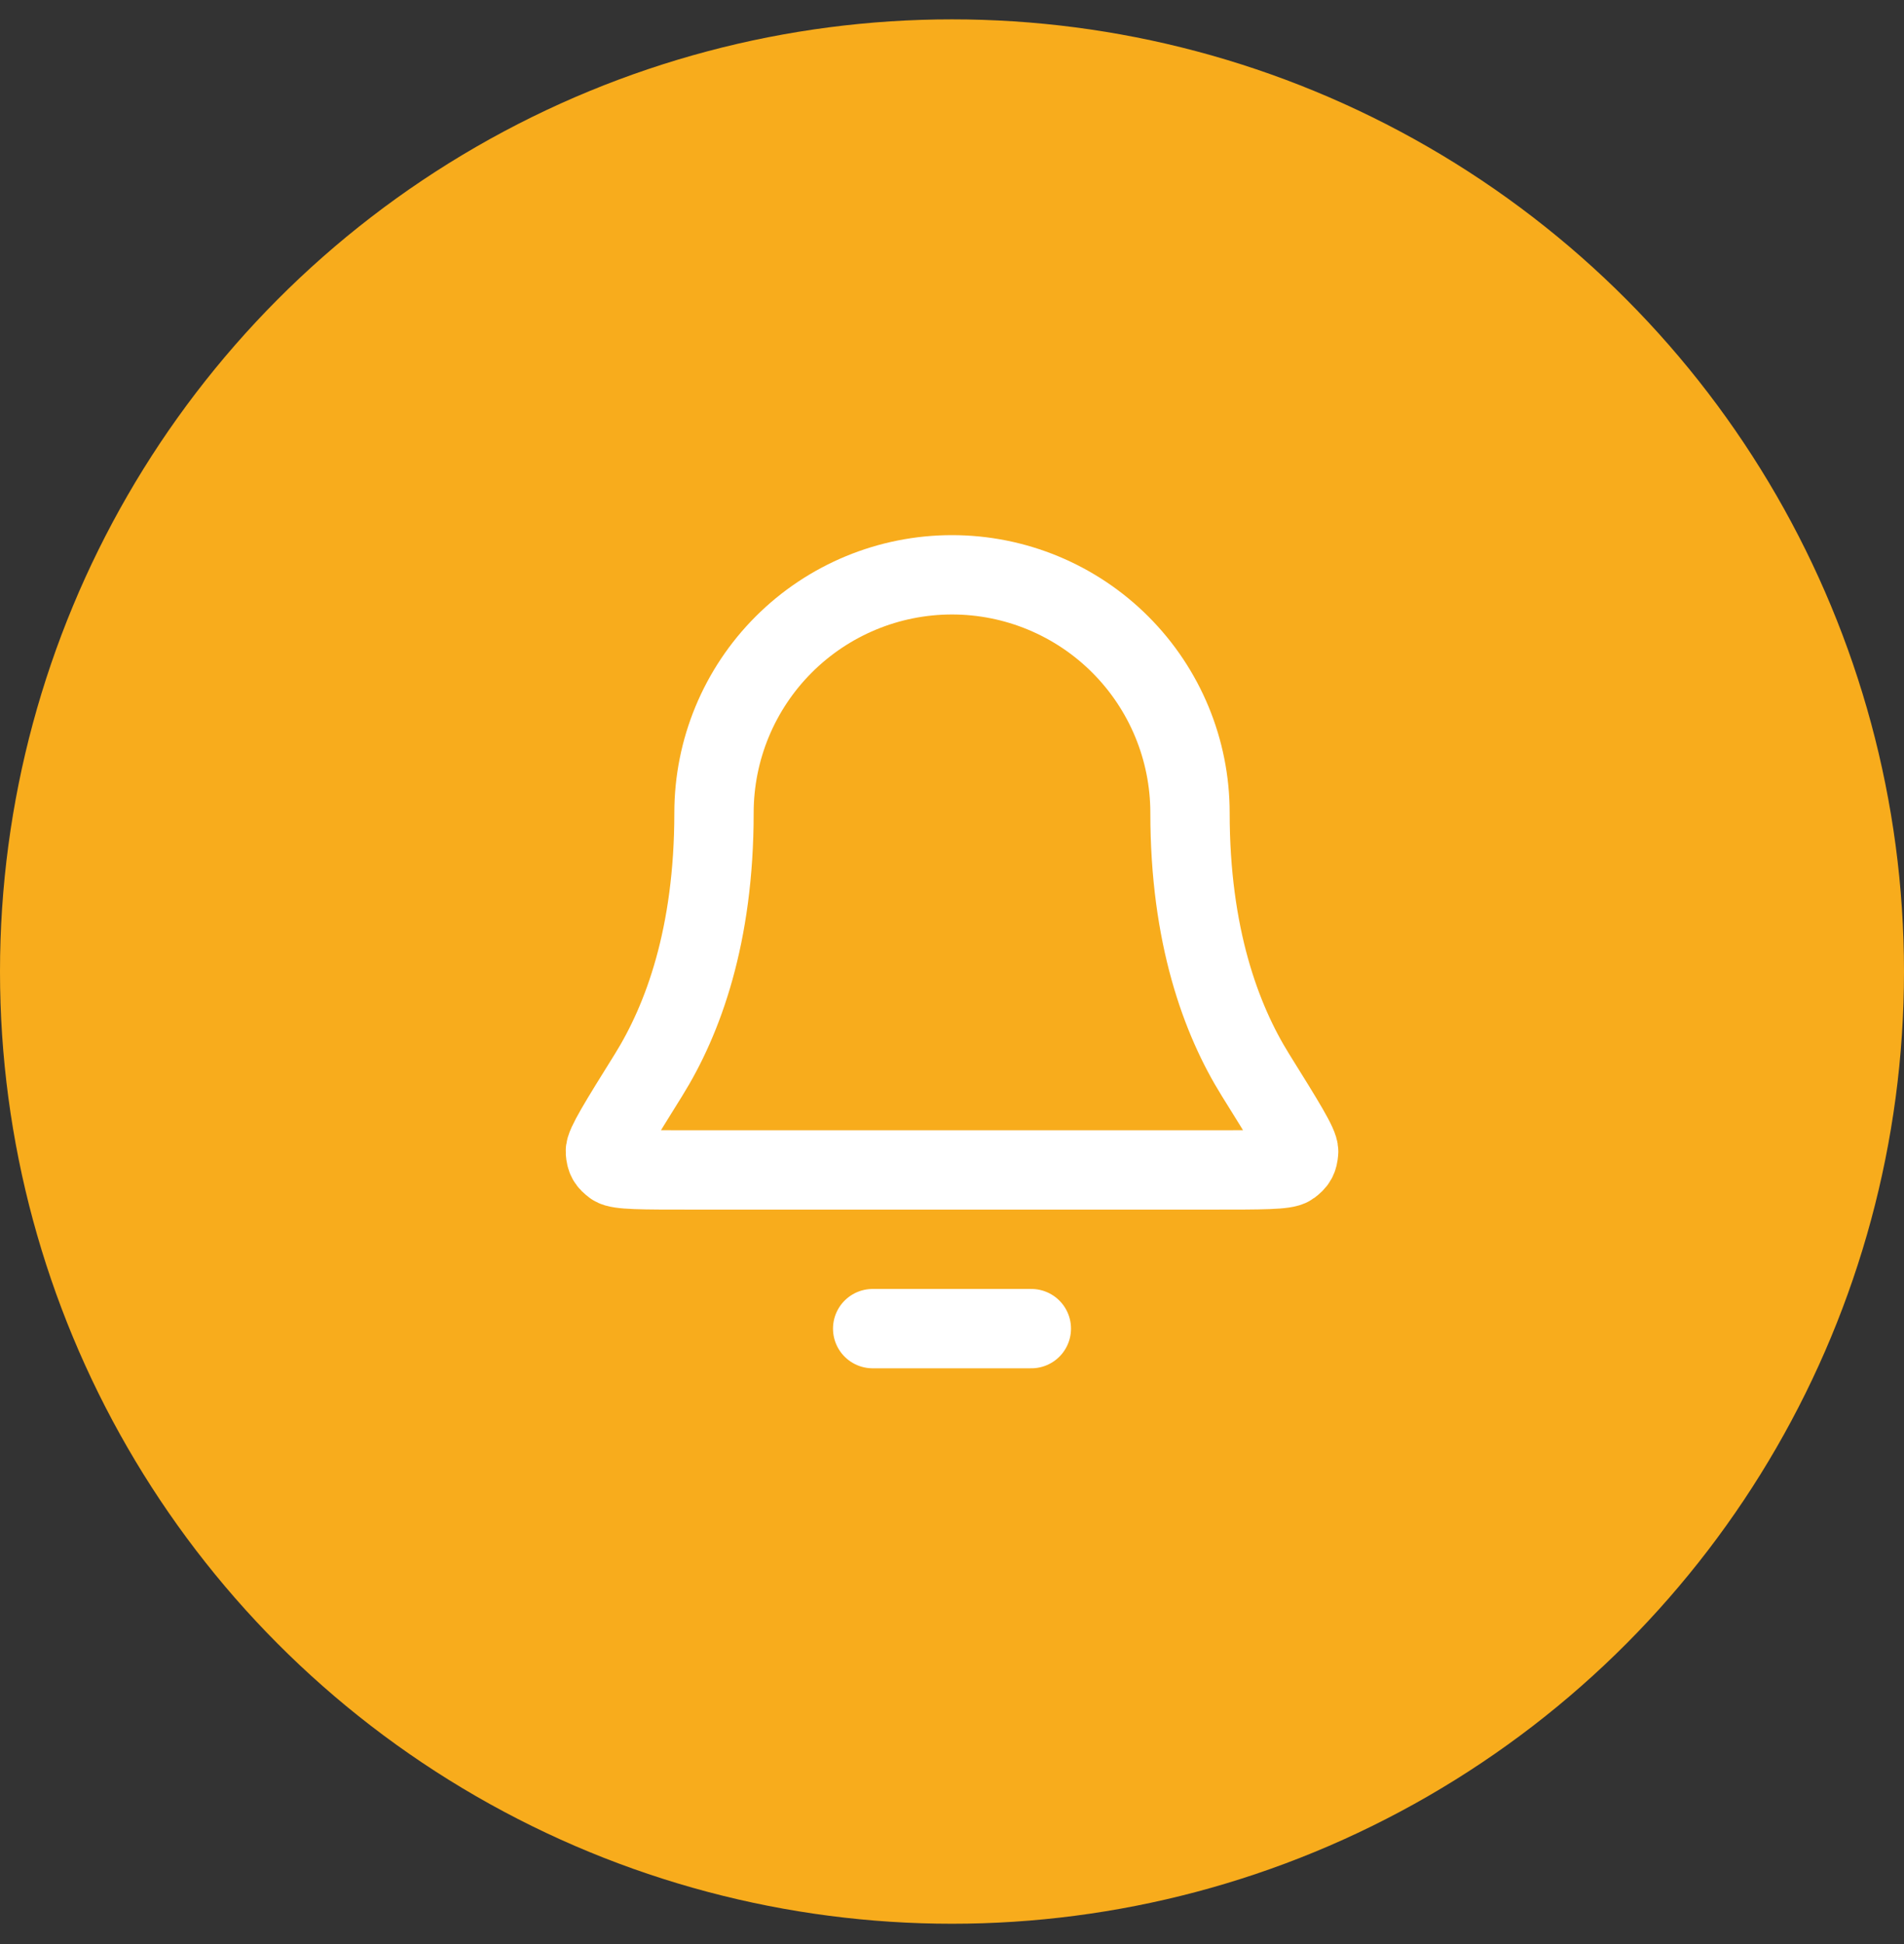
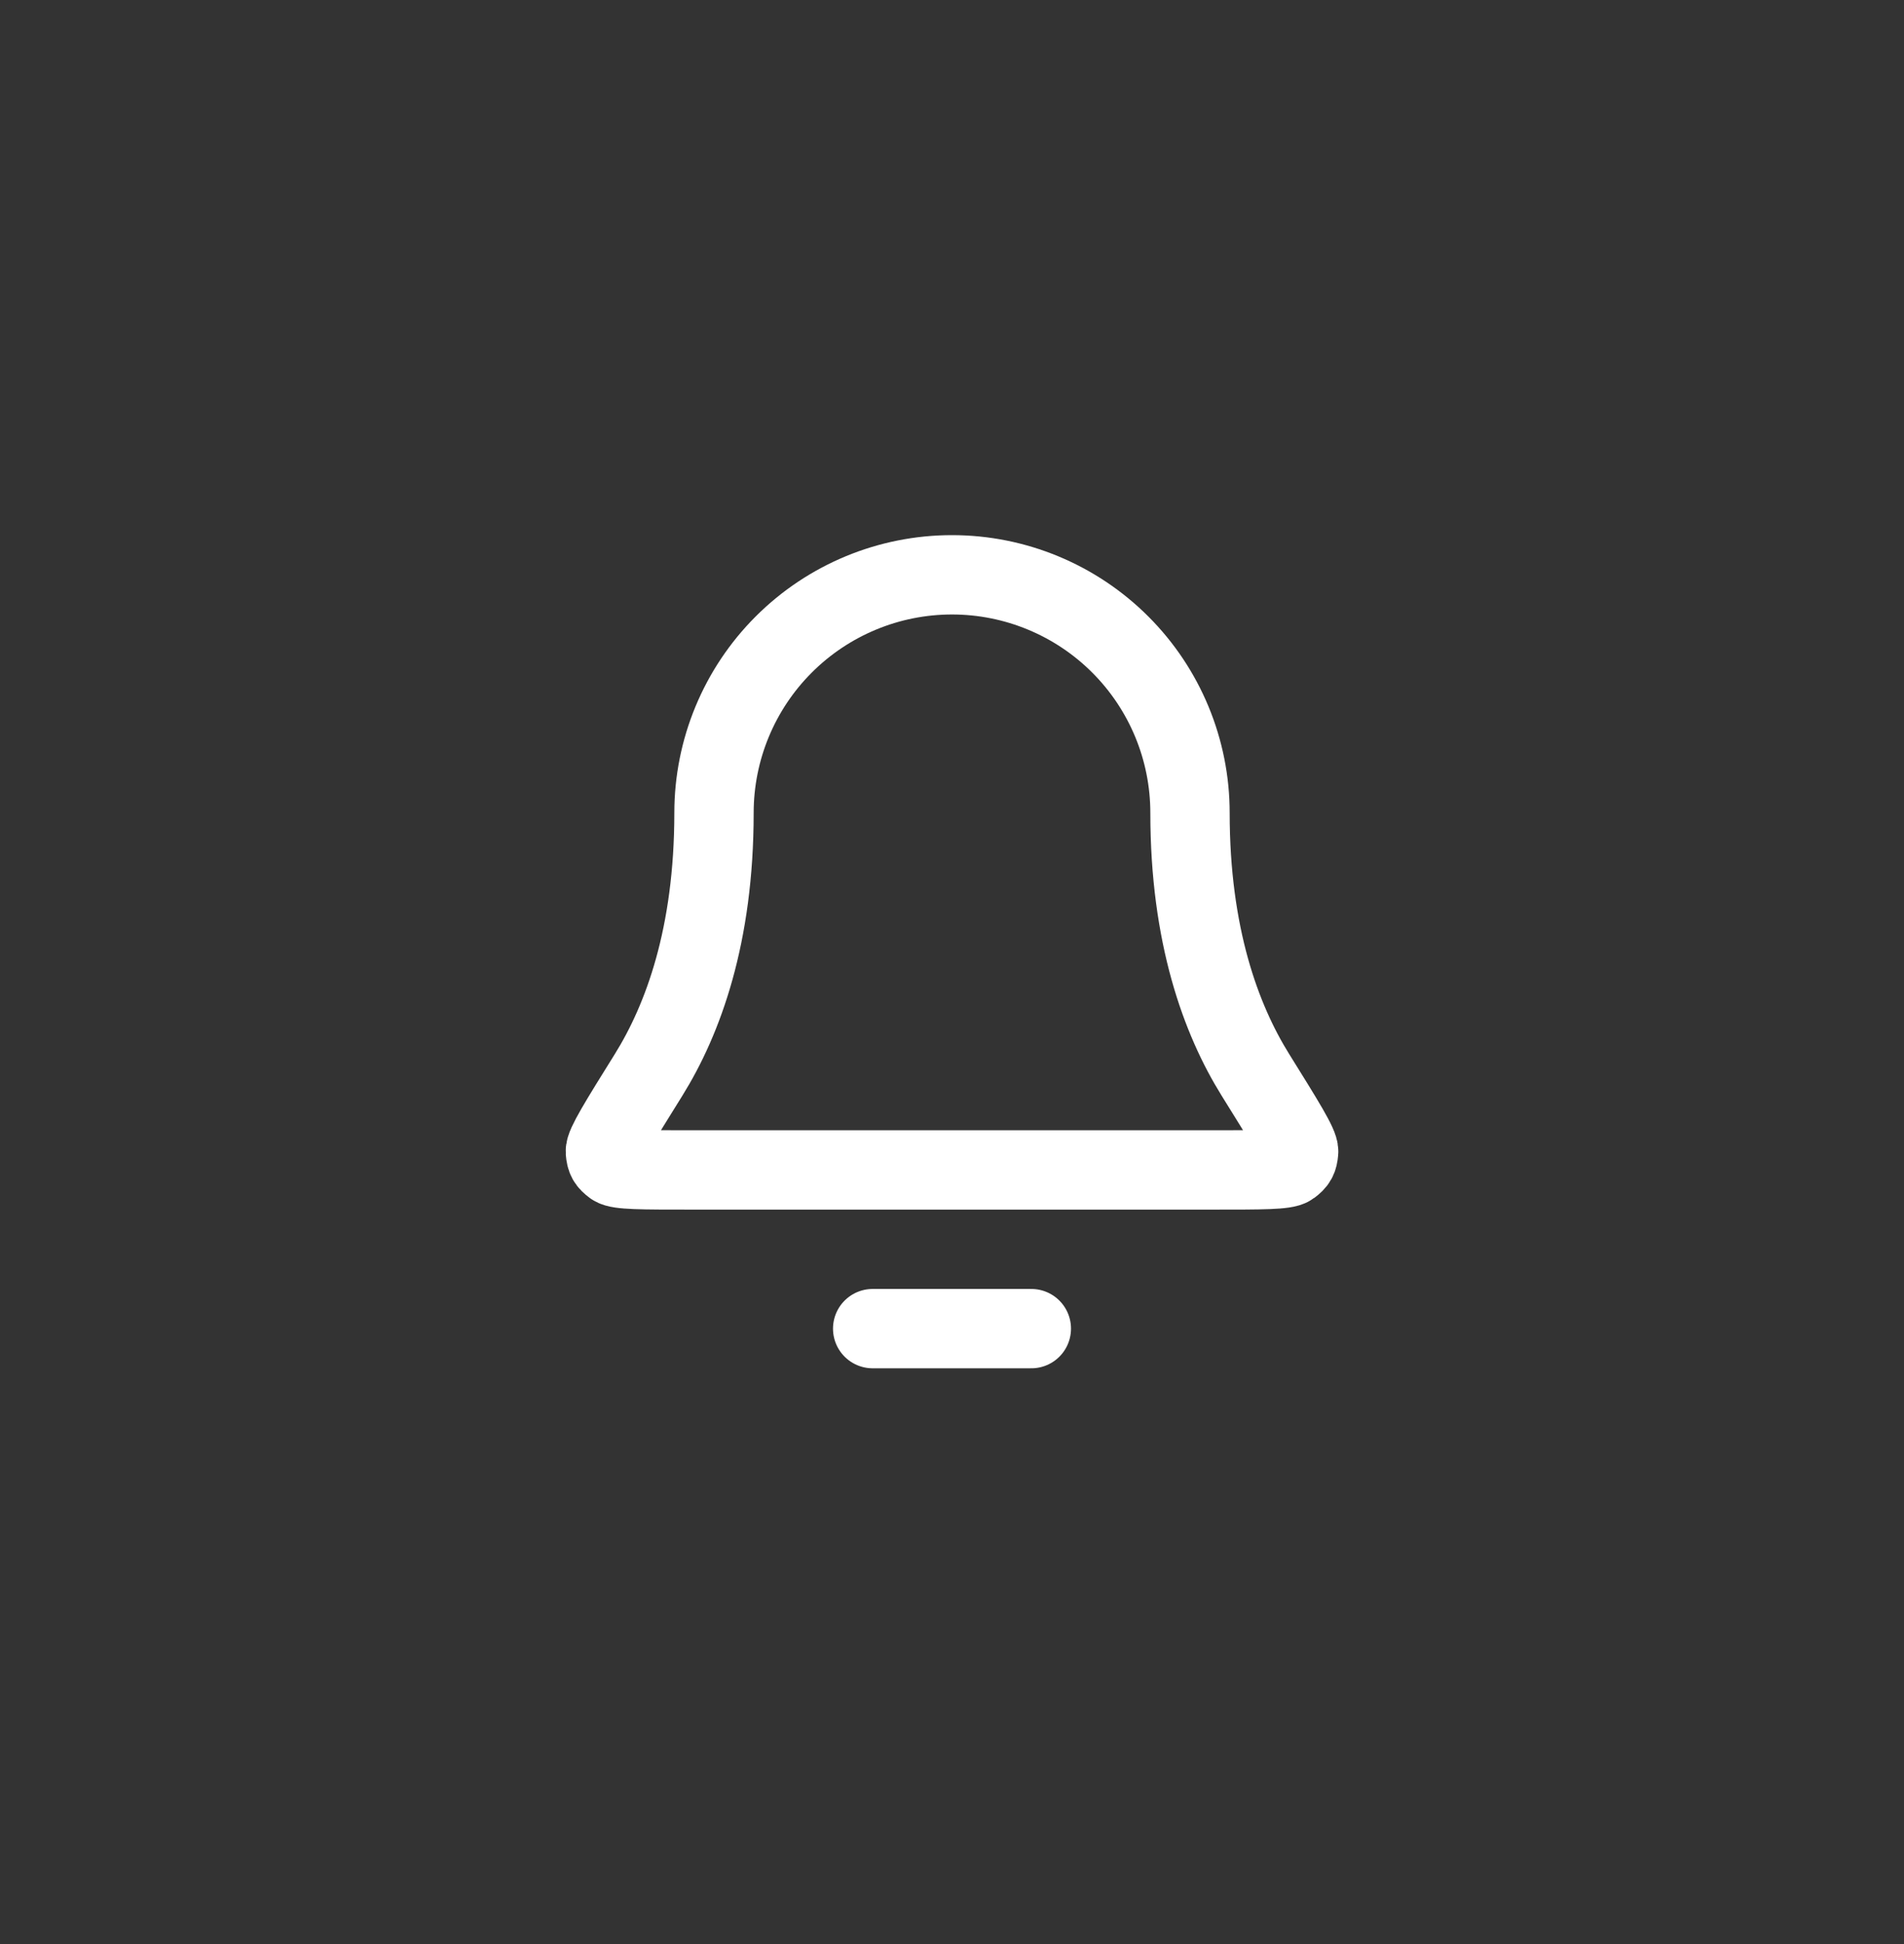
<svg xmlns="http://www.w3.org/2000/svg" width="48" height="49" viewBox="0 0 48 49" fill="none">
  <rect x="0" y="0" width="48" height="49" fill="#333333" stroke="none" />
-   <circle cx="24" cy="24.488" r="24" fill="#F8AC1C" />
  <path d="M26 33.488H22M30 20.488C30 18.897 29.368 17.371 28.243 16.246C27.117 15.12 25.591 14.488 24 14.488C22.409 14.488 20.883 15.12 19.757 16.246C18.632 17.371 18 18.897 18 20.488C18 23.578 17.221 25.694 16.35 27.094C15.615 28.274 15.248 28.864 15.261 29.029C15.276 29.211 15.315 29.281 15.462 29.39C15.594 29.488 16.193 29.488 17.389 29.488H30.611C31.807 29.488 32.406 29.488 32.538 29.39C32.685 29.281 32.724 29.211 32.739 29.029C32.752 28.864 32.385 28.274 31.65 27.094C30.779 25.694 30 23.578 30 20.488Z" stroke="white" stroke-width="2" stroke-linecap="round" stroke-linejoin="round" />
</svg>